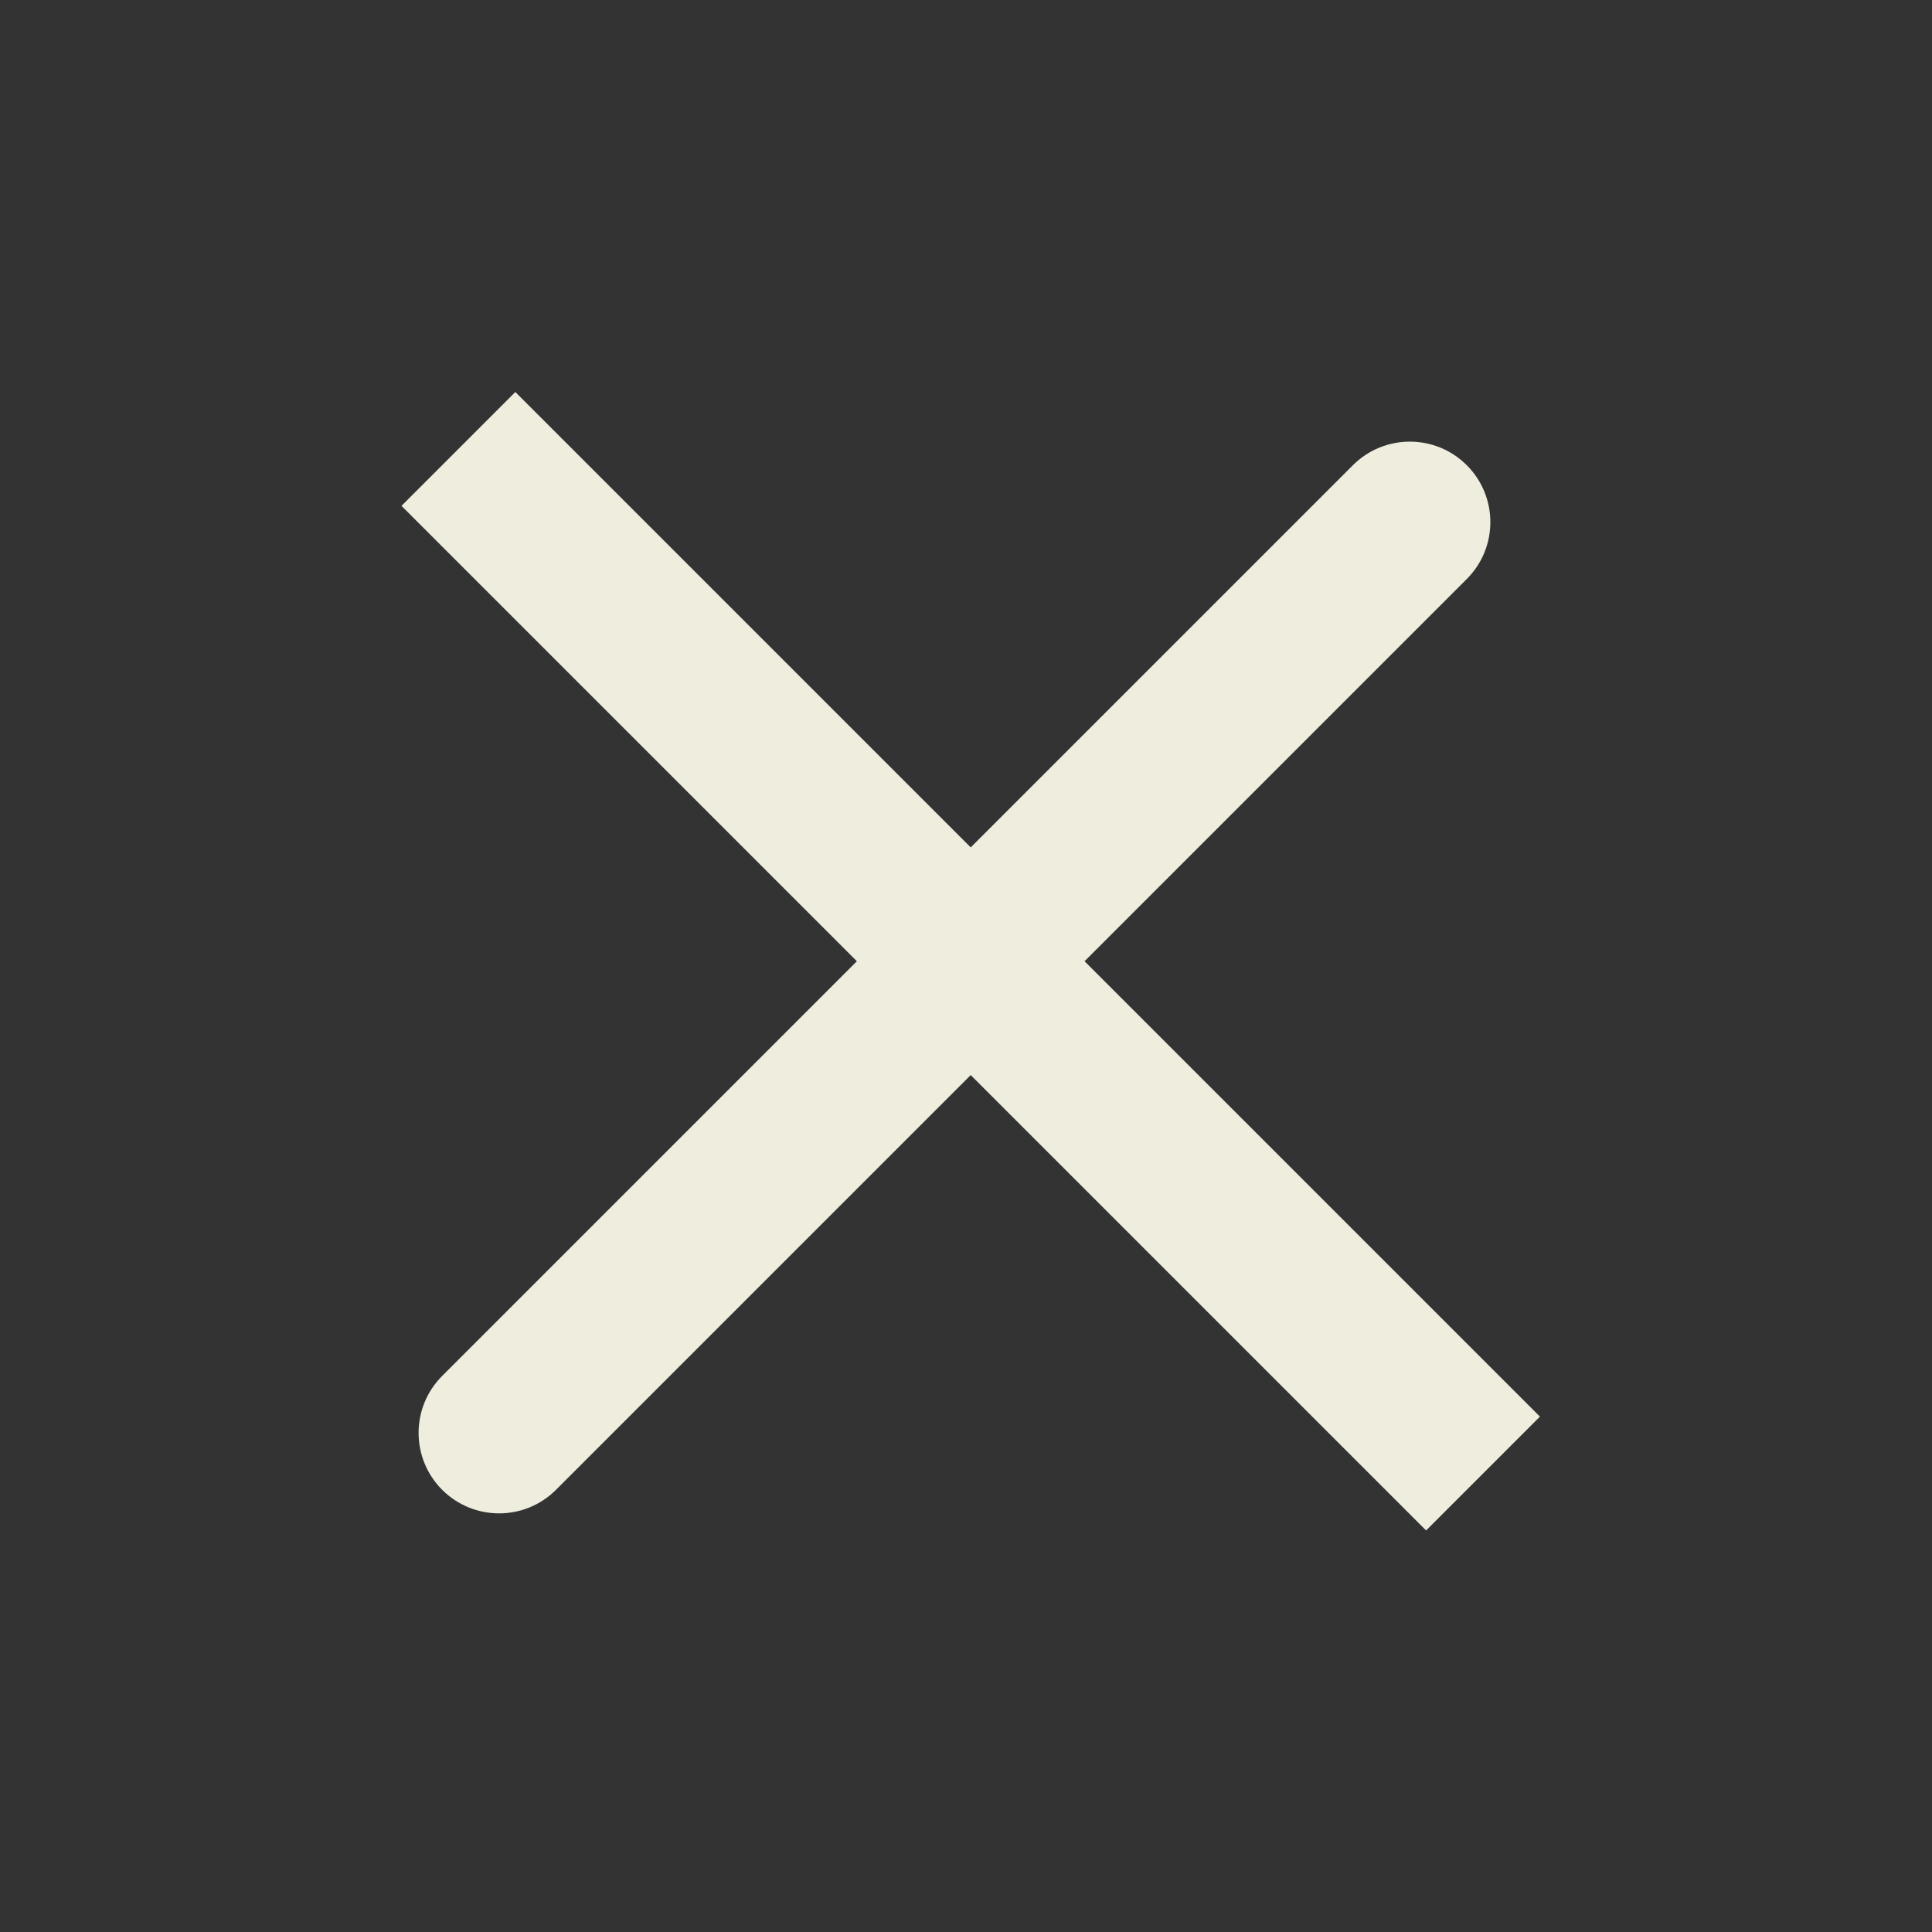
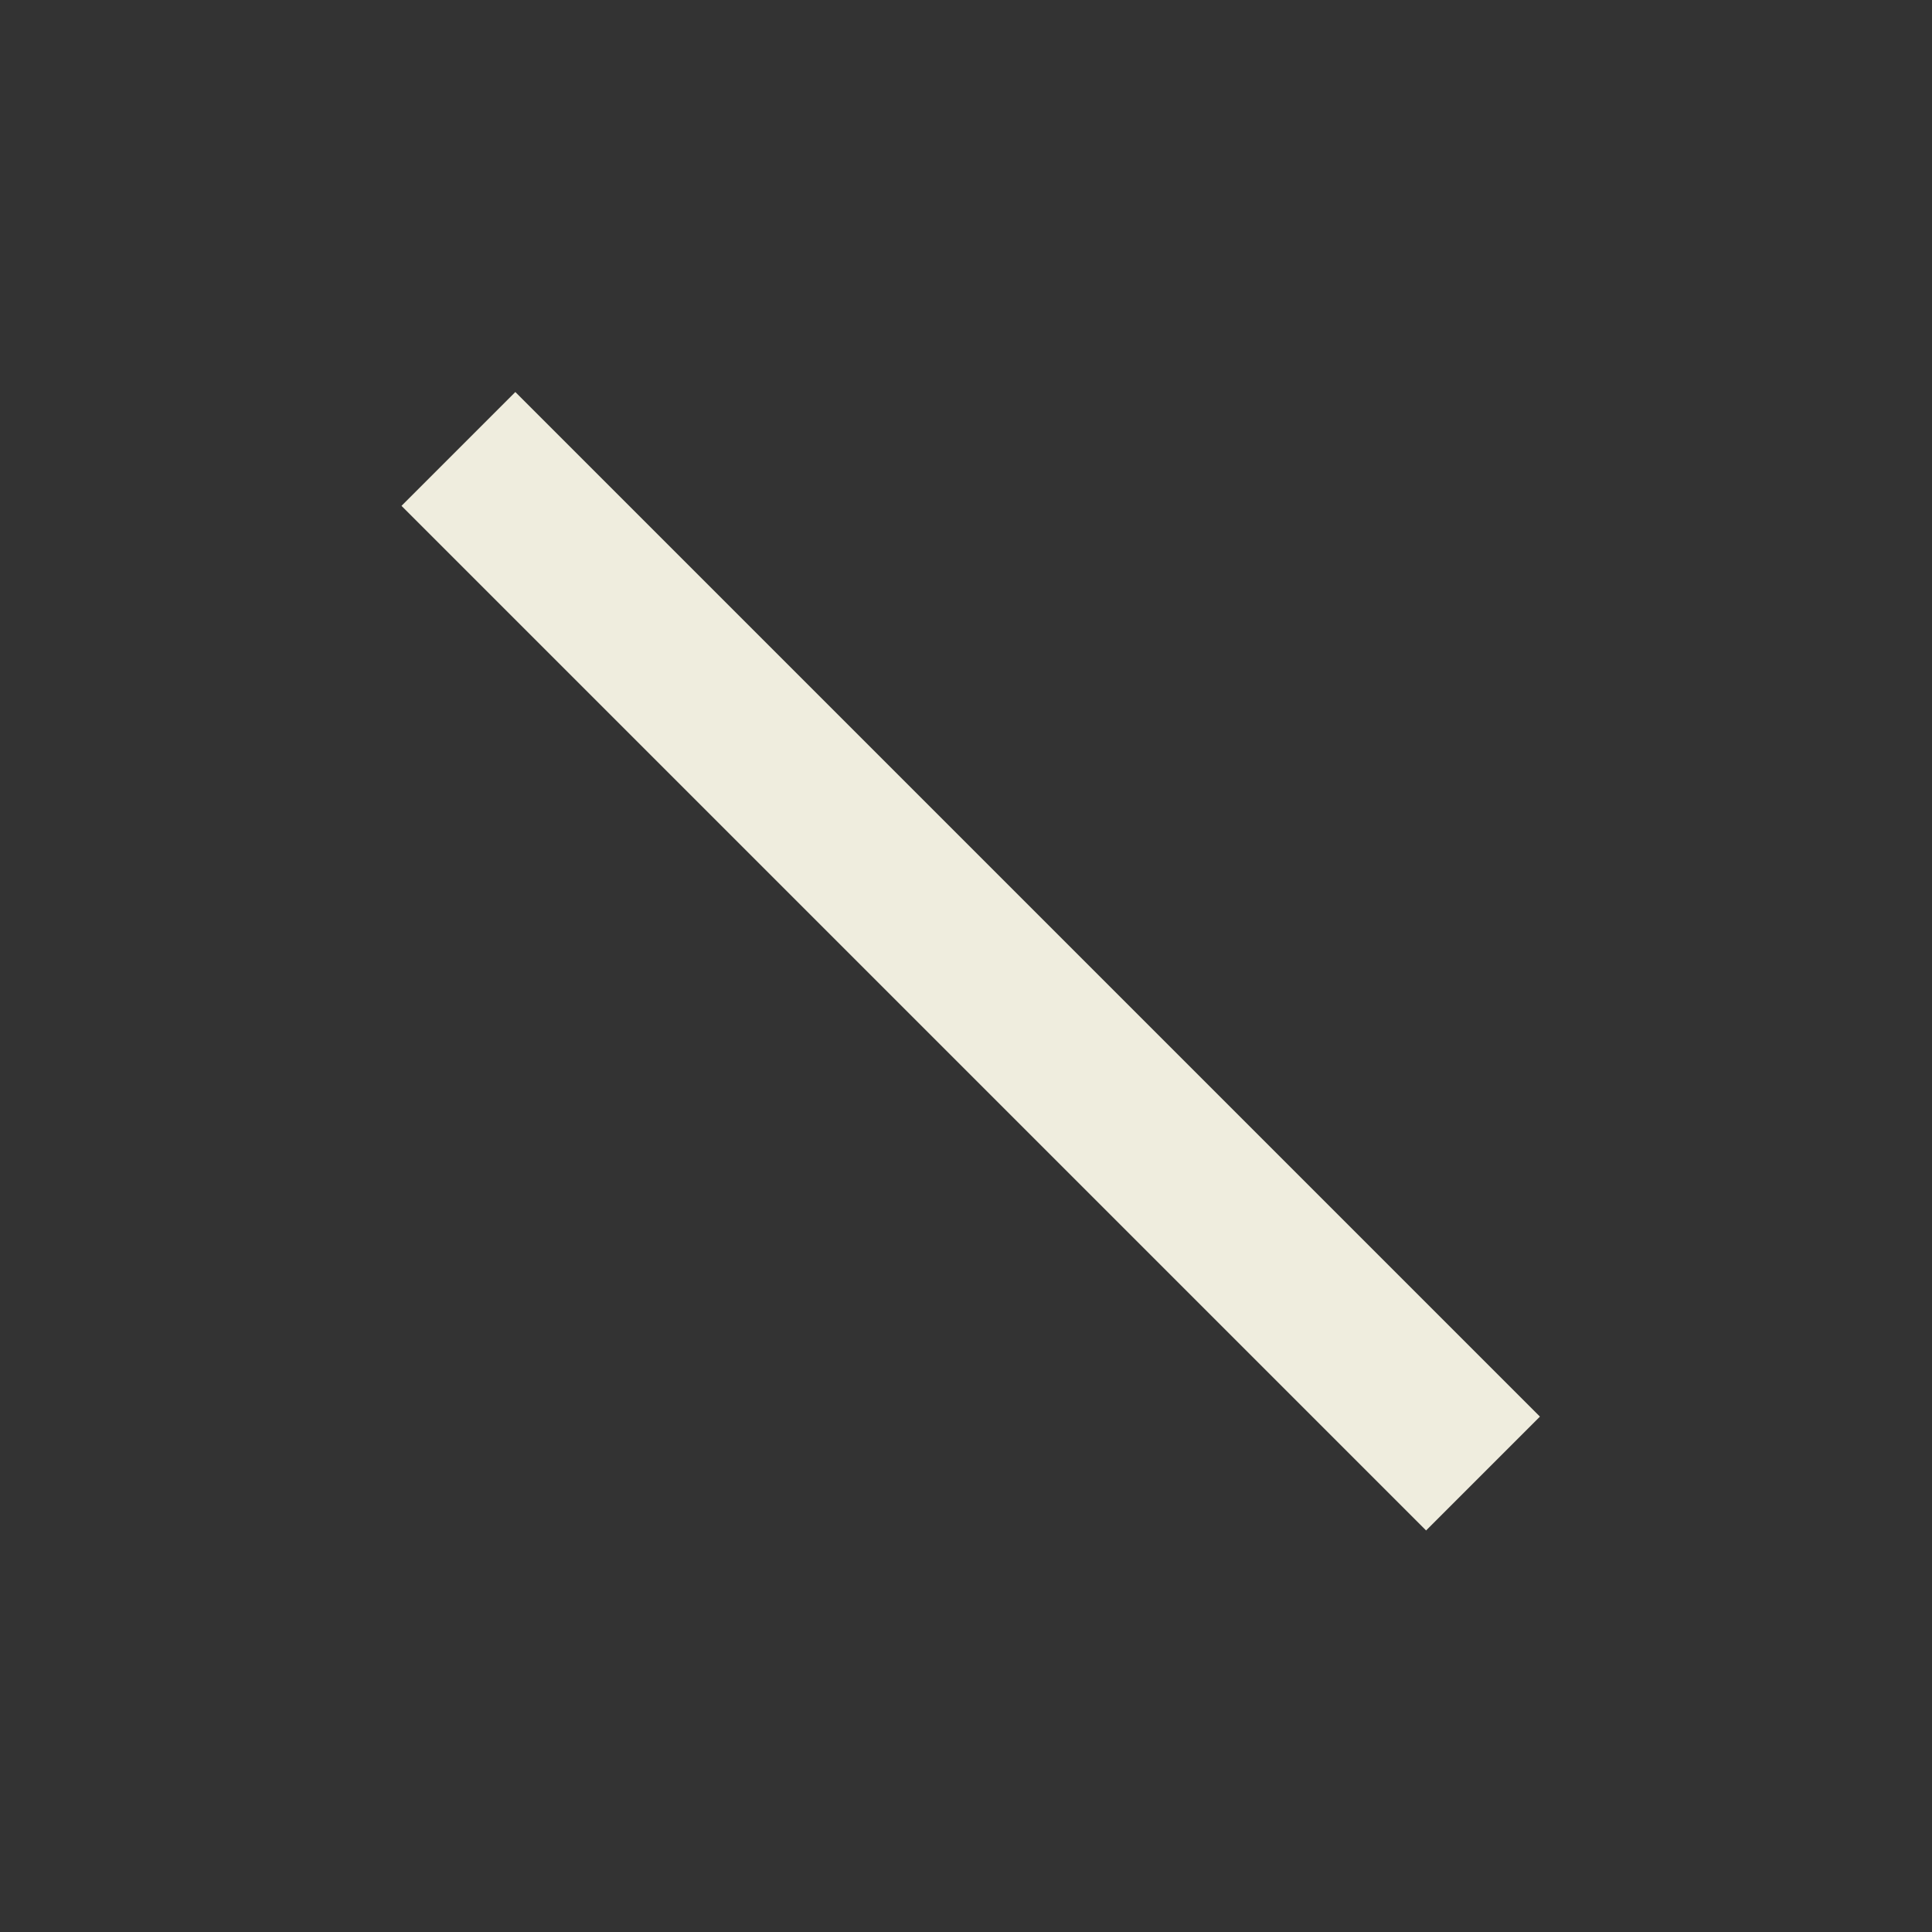
<svg xmlns="http://www.w3.org/2000/svg" width="42" height="42" viewBox="0 0 42 42" fill="none">
  <rect x="0" y="0" width="42" height="42" fill="#333333" stroke="none" />
-   <path d="M9.612 32.387C10.296 33.07 11.404 33.07 12.087 32.387L31.886 12.588C32.57 11.905 32.57 10.796 31.886 10.113C31.203 9.43 30.095 9.43 29.411 10.113L9.612 29.912C8.929 30.596 8.929 31.703 9.612 32.387Z" fill="#EFEDDE" />
-   <path d="M8.728 10.997L31.002 33.271L33.477 30.796L11.203 8.522L8.728 10.997Z" fill="#EFEDDE" />
+   <path d="M8.728 10.997L31.002 33.271L33.477 30.796L11.203 8.522Z" fill="#EFEDDE" />
</svg>